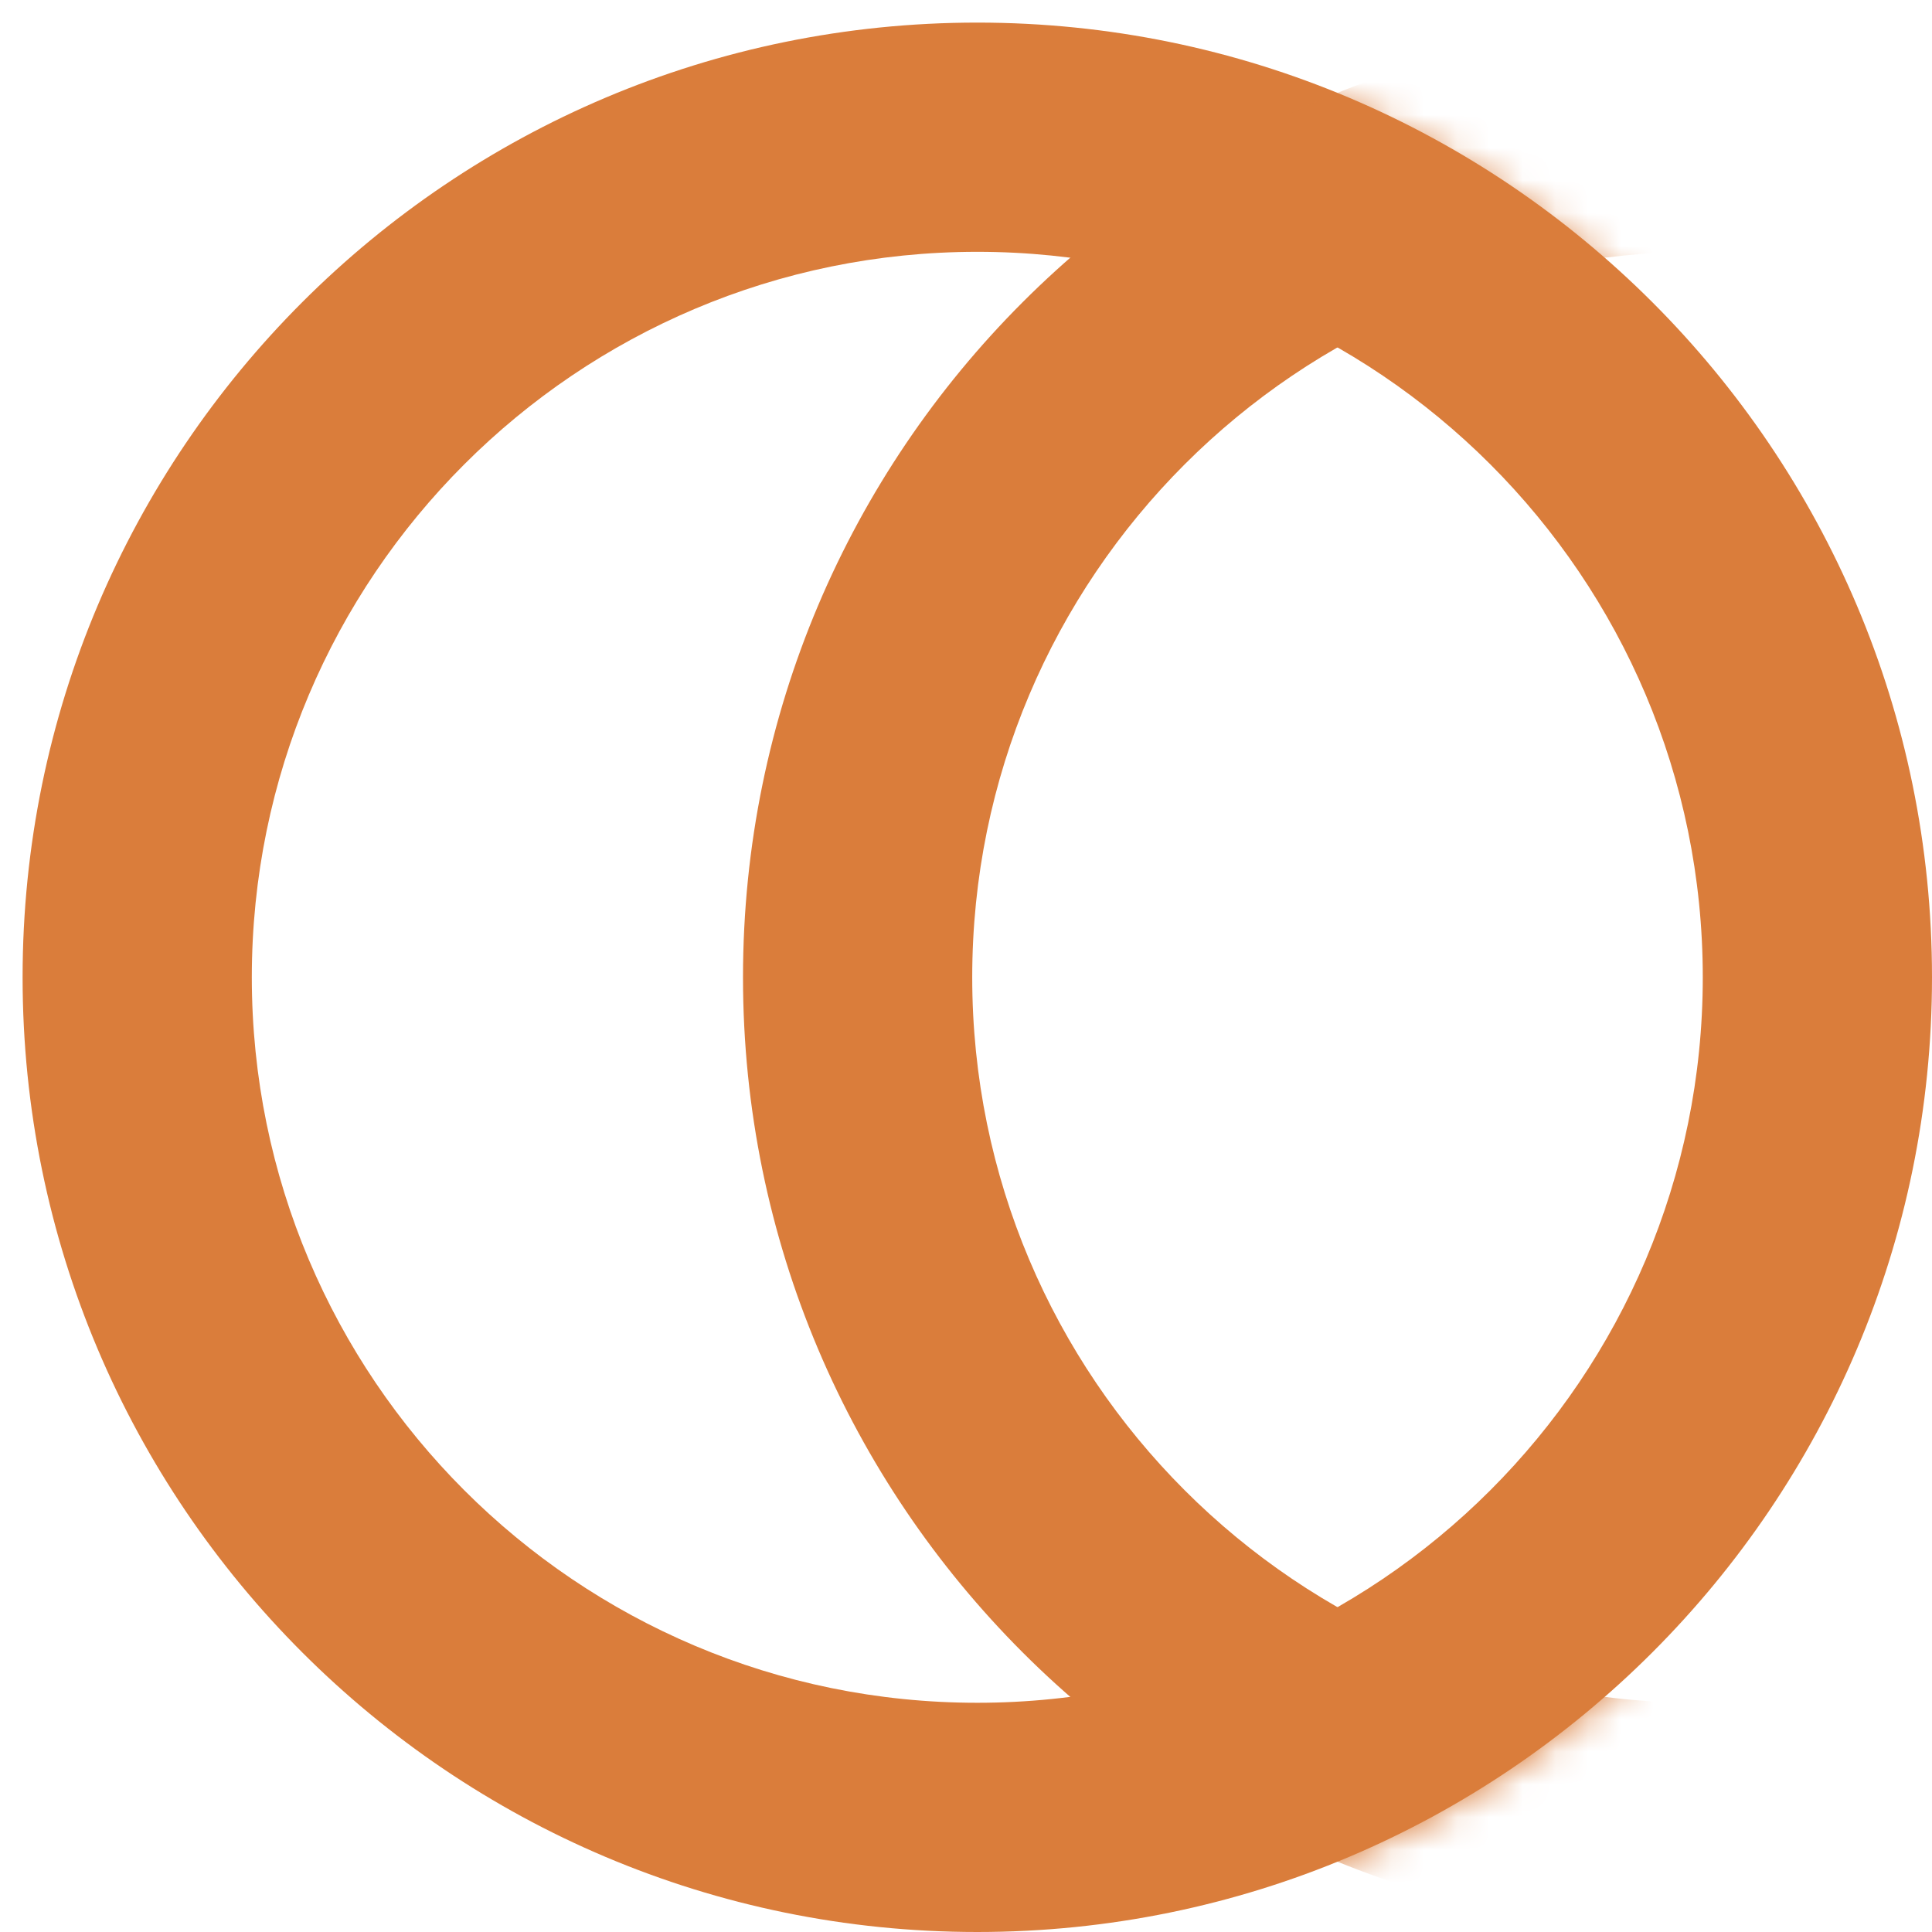
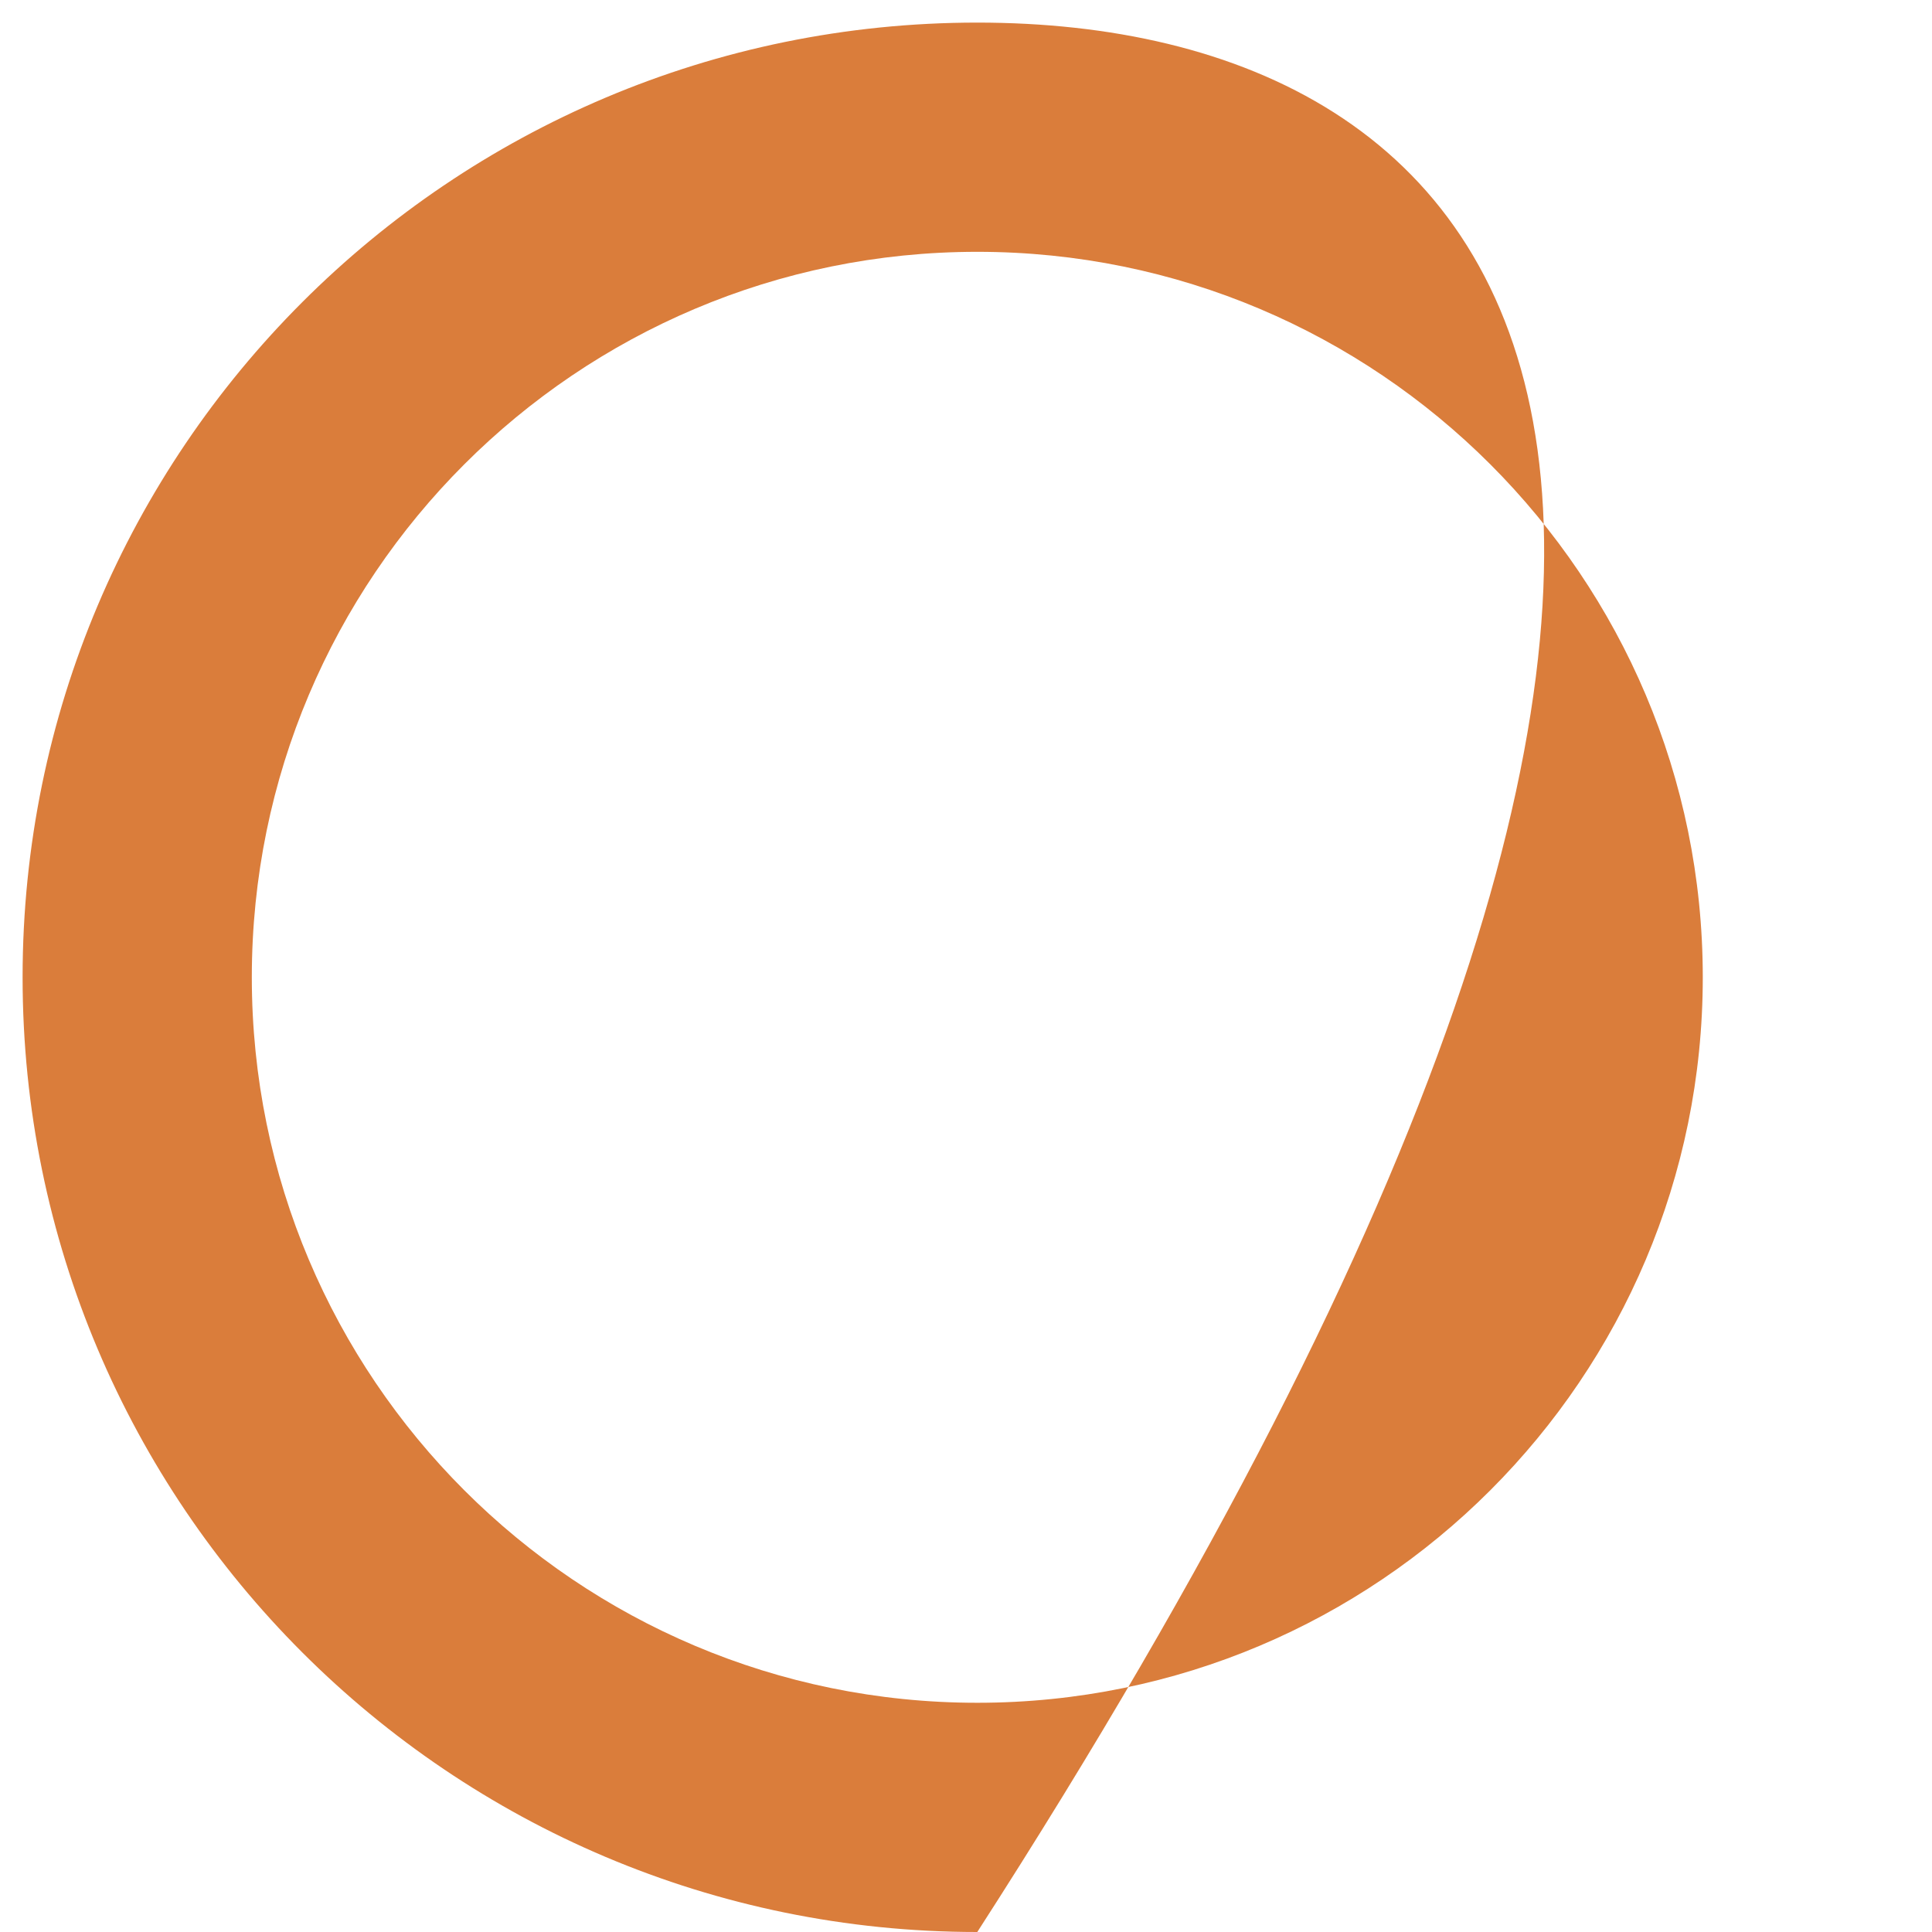
<svg xmlns="http://www.w3.org/2000/svg" width="59" height="59" viewBox="0 0 59 59" fill="none">
-   <path fill-rule="evenodd" clip-rule="evenodd" d="M29.845 52C42.081 52 52 42.081 52 29.845C52 17.609 42.081 7.69 29.845 7.69C17.609 7.69 7.69 17.609 7.69 29.845C7.69 42.081 17.609 52 29.845 52ZM29.845 59C45.947 59 59 45.947 59 29.845C59 13.743 45.947 0.69 29.845 0.69C13.743 0.69 0.69 13.743 0.69 29.845C0.69 45.947 13.743 59 29.845 59Z" fill="#DA7D3B" />
+   <path fill-rule="evenodd" clip-rule="evenodd" d="M29.845 52C42.081 52 52 42.081 52 29.845C52 17.609 42.081 7.69 29.845 7.69C17.609 7.69 7.69 17.609 7.69 29.845C7.69 42.081 17.609 52 29.845 52ZM29.845 59C59 13.743 45.947 0.69 29.845 0.69C13.743 0.69 0.69 13.743 0.69 29.845C0.69 45.947 13.743 59 29.845 59Z" fill="#DA7D3B" />
  <mask id="mask0_2618_753" style="mask-type:alpha" maskUnits="userSpaceOnUse" x="1" y="1" width="58" height="58">
    <circle cx="30" cy="30" r="29" fill="#D9D9D9" />
  </mask>
  <g mask="url(#mask0_2618_753)">
-     <path fill-rule="evenodd" clip-rule="evenodd" d="M51.845 52C64.081 52 74 42.081 74 29.845C74 17.609 64.081 7.69 51.845 7.69C39.609 7.69 29.69 17.609 29.69 29.845C29.69 42.081 39.609 52 51.845 52ZM51.845 59C67.947 59 81 45.947 81 29.845C81 13.743 67.947 0.69 51.845 0.69C35.743 0.69 22.69 13.743 22.69 29.845C22.69 45.947 35.743 59 51.845 59Z" fill="#DA7D3B" />
-   </g>
+     </g>
</svg>